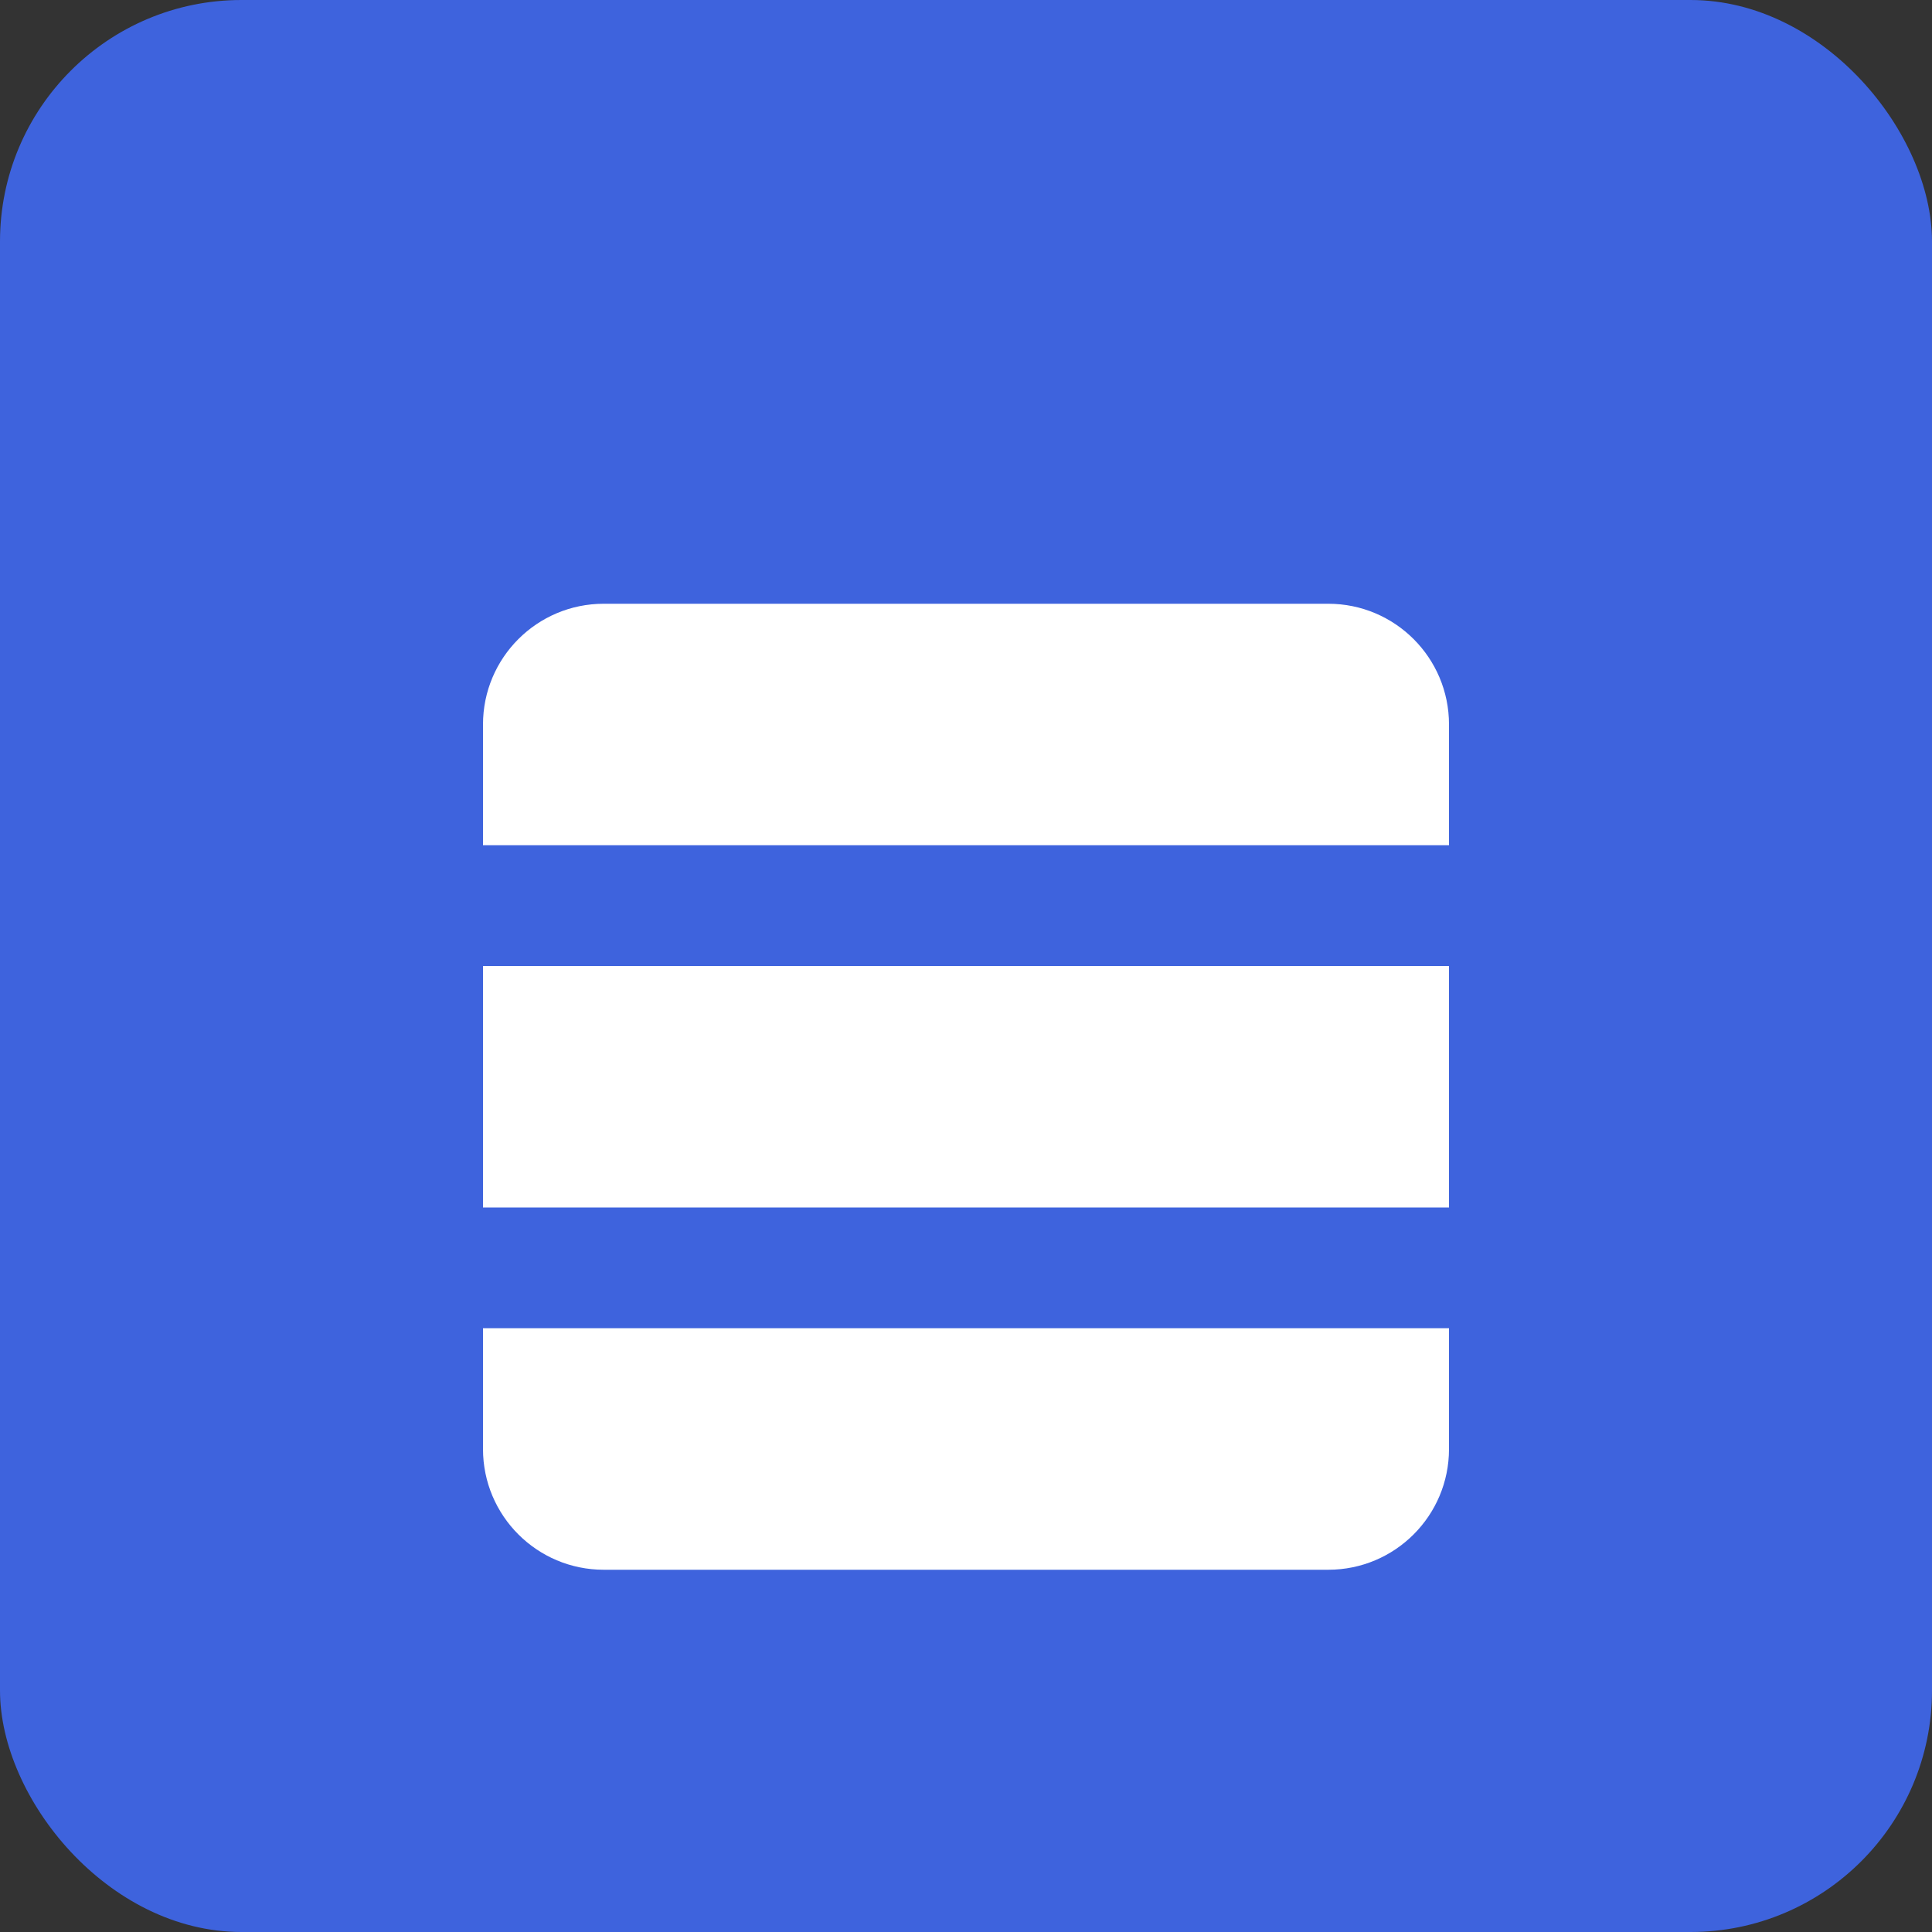
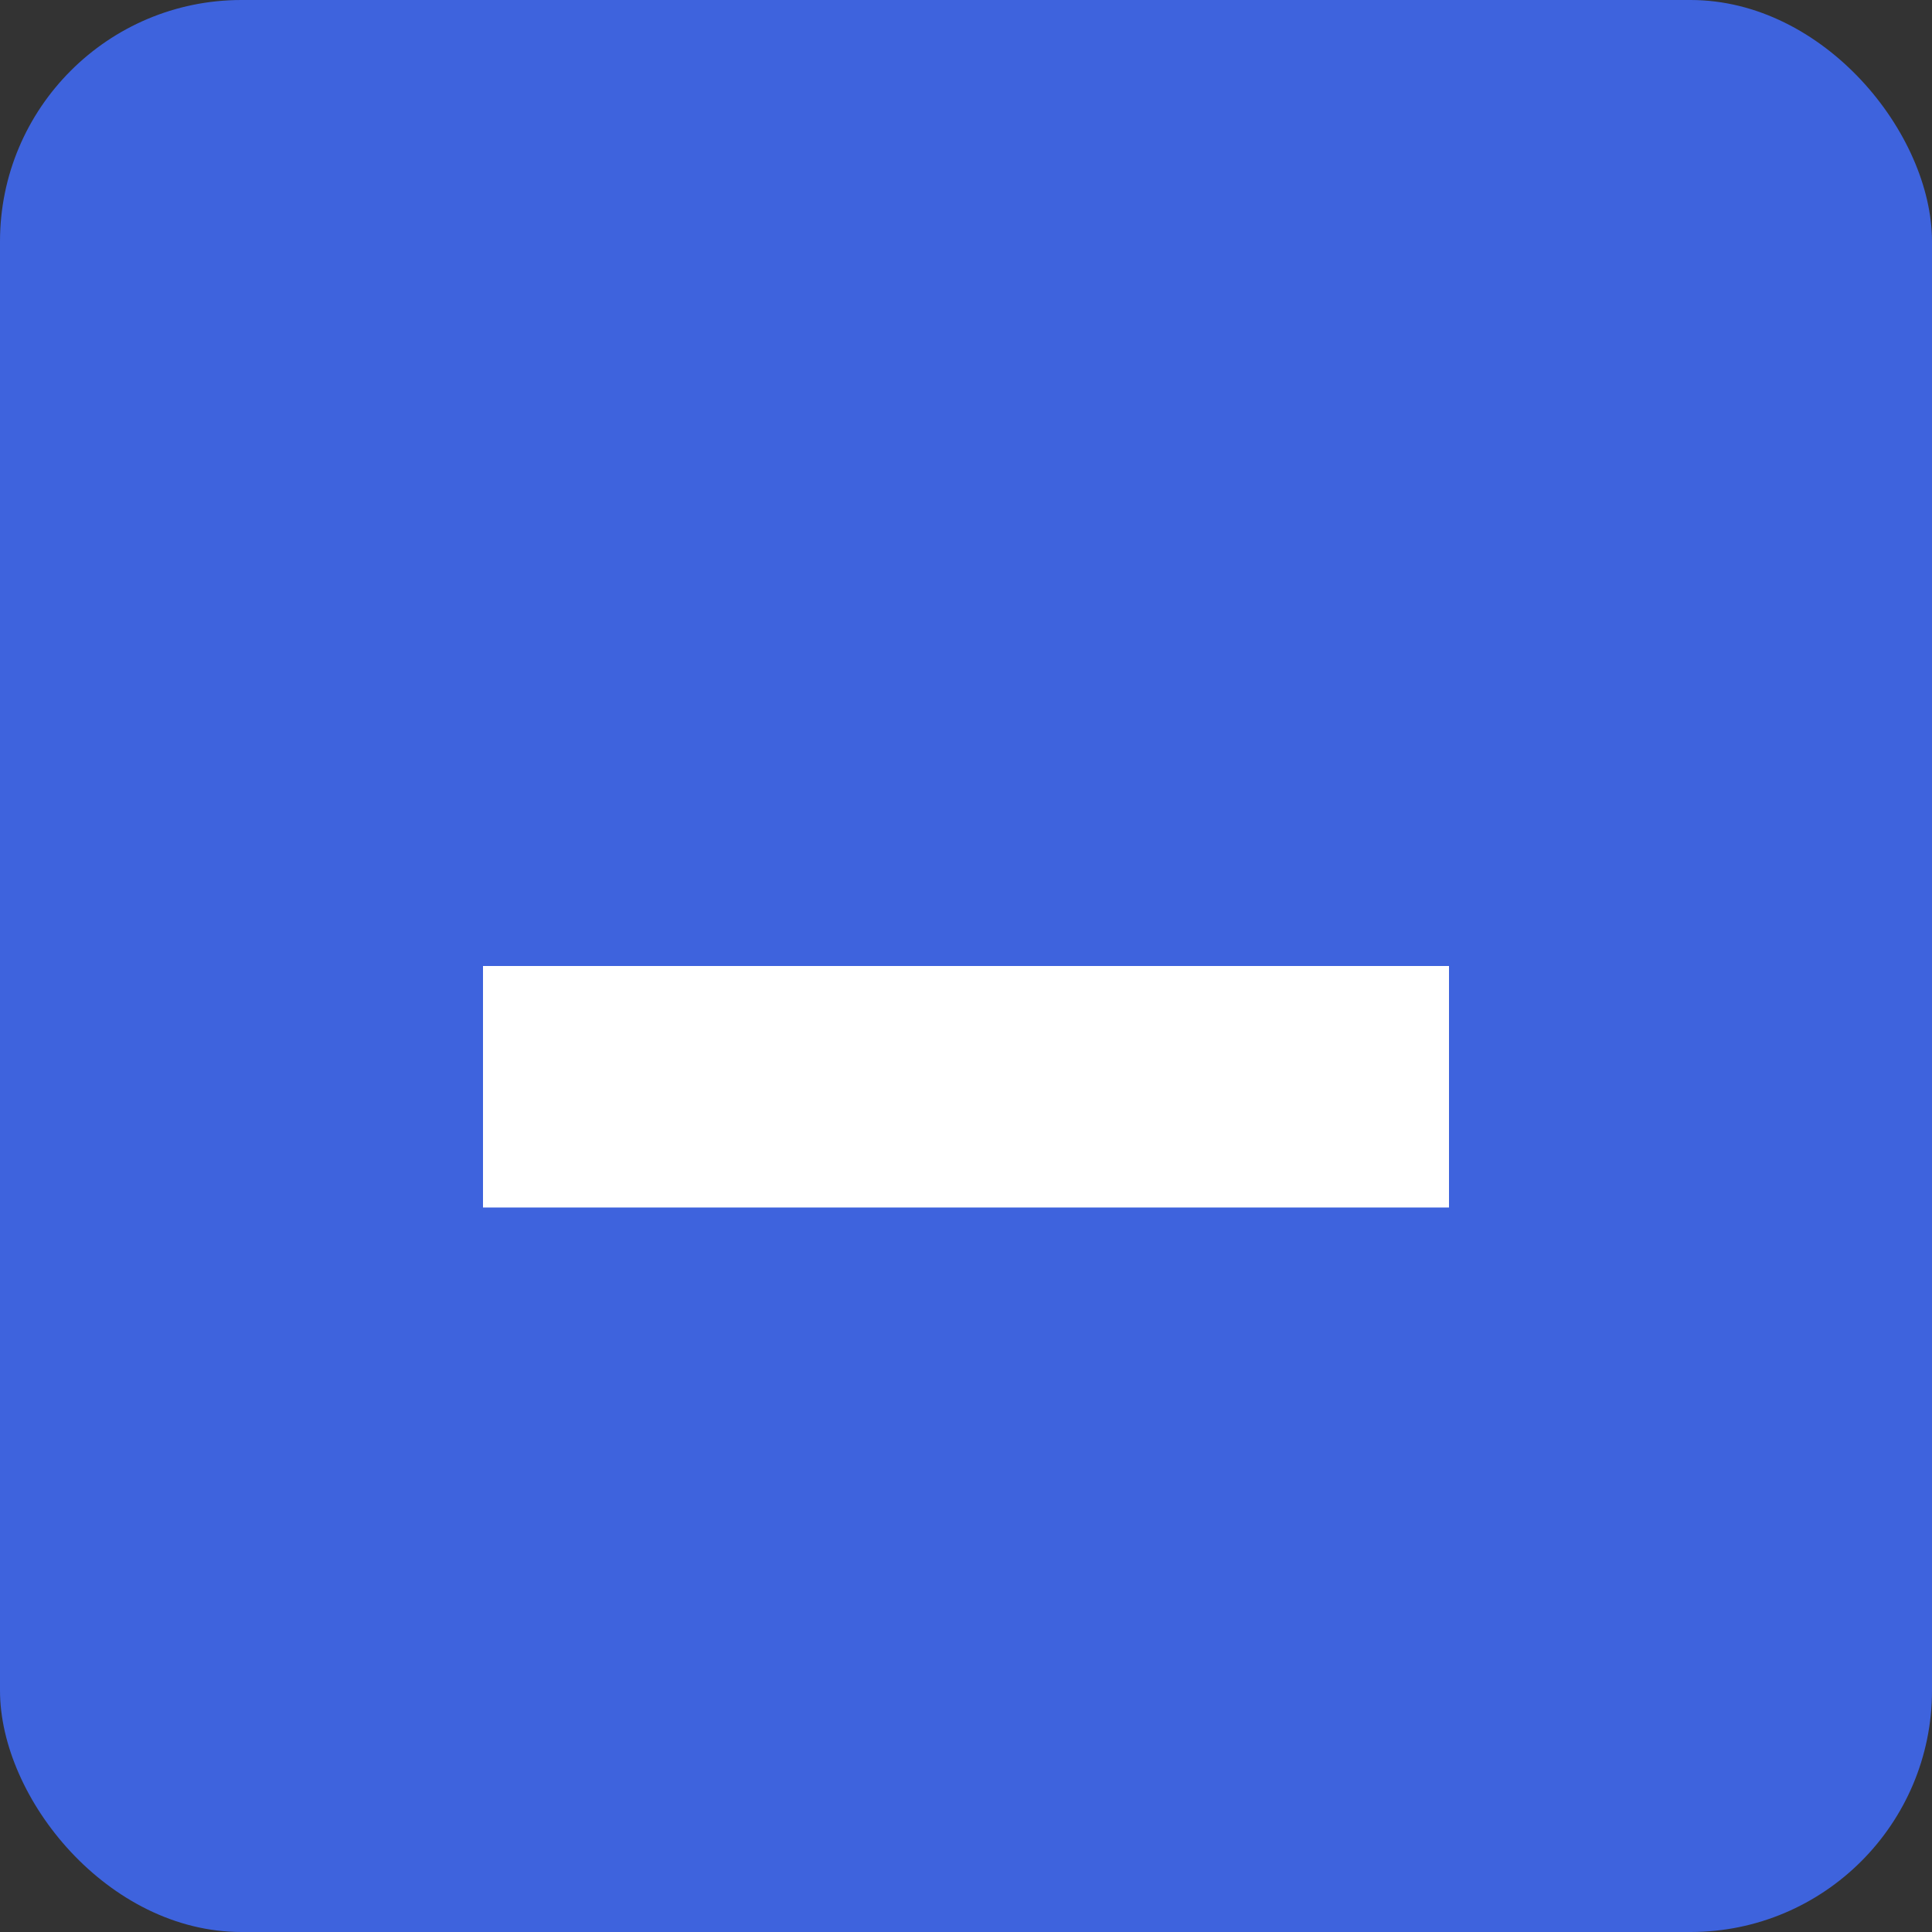
<svg xmlns="http://www.w3.org/2000/svg" width="32" height="32" viewBox="0 0 32 32" fill="none">
  <rect x="0" y="0" width="32" height="32" fill="#333333" stroke="none" />
  <rect width="32" height="32" rx="4" fill="#3E63DD" />
-   <path d="M8 12C8 10.895 8.895 10 10 10H22C23.105 10 24 10.895 24 12V14H8V12Z" fill="white" />
  <path d="M8 16H24V20H8V16Z" fill="white" />
-   <path d="M8 22H24V24C24 25.105 23.105 26 22 26H10C8.895 26 8 25.105 8 24V22Z" fill="white" />
</svg>